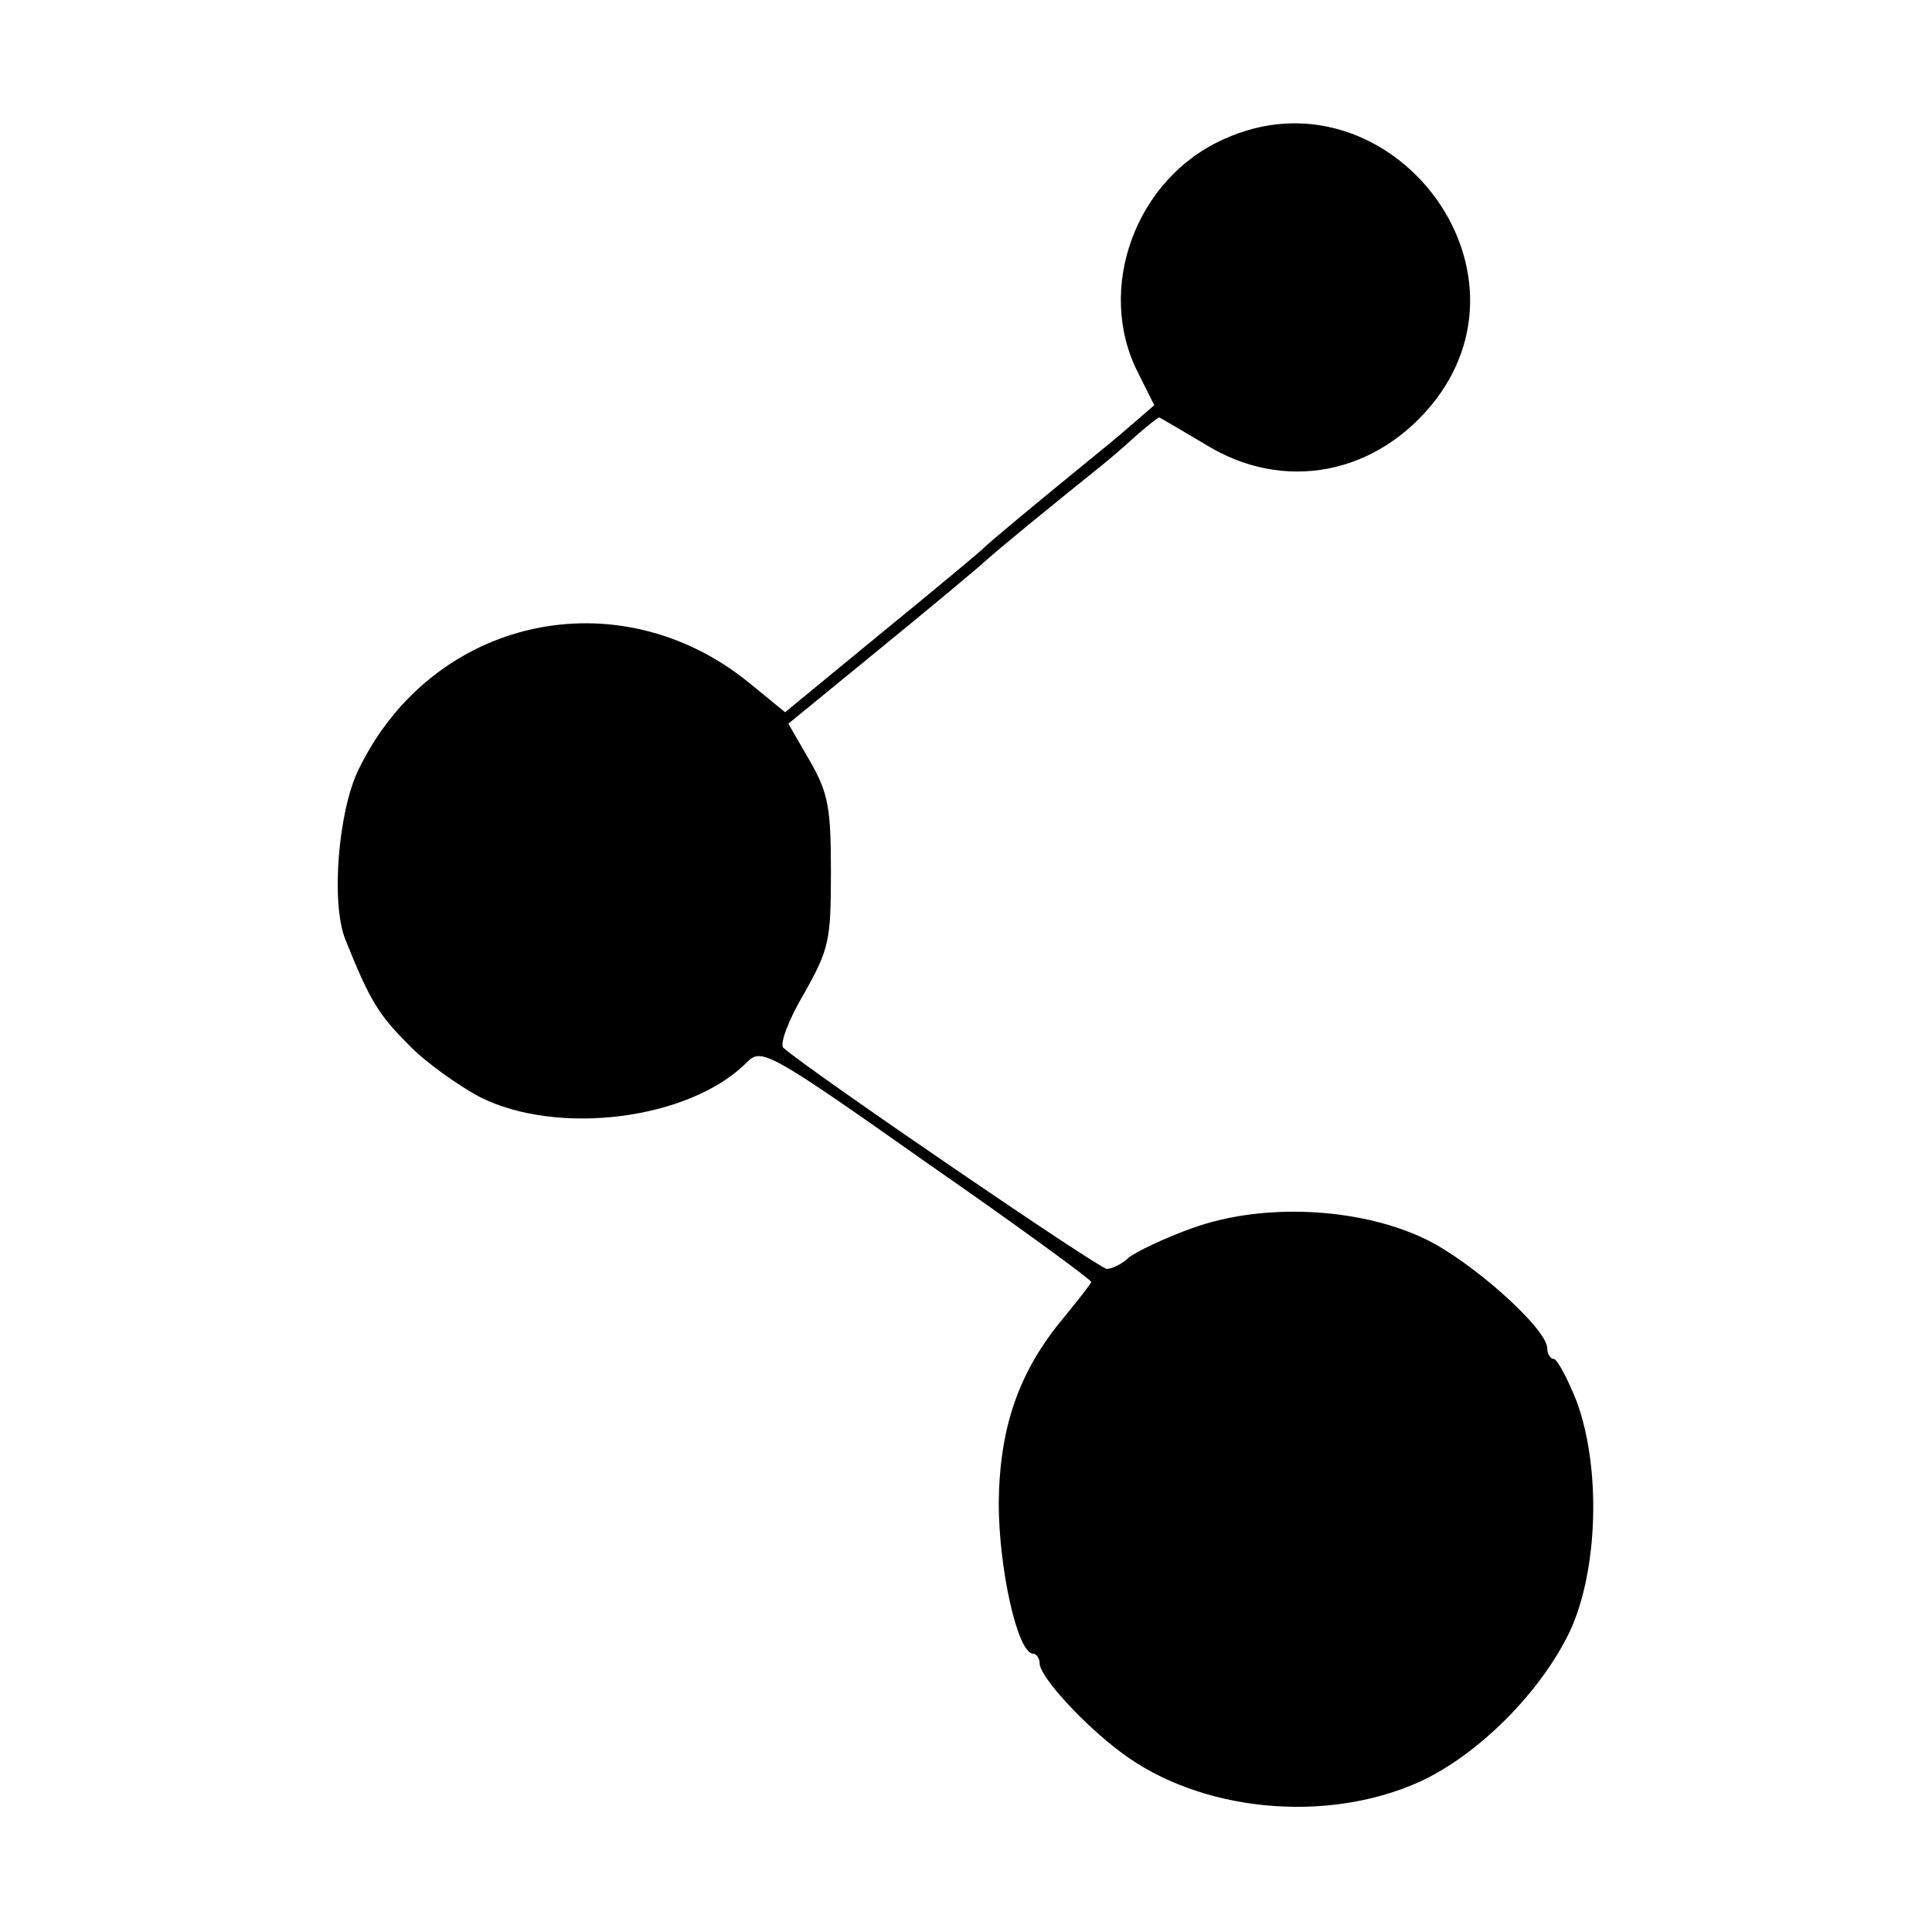
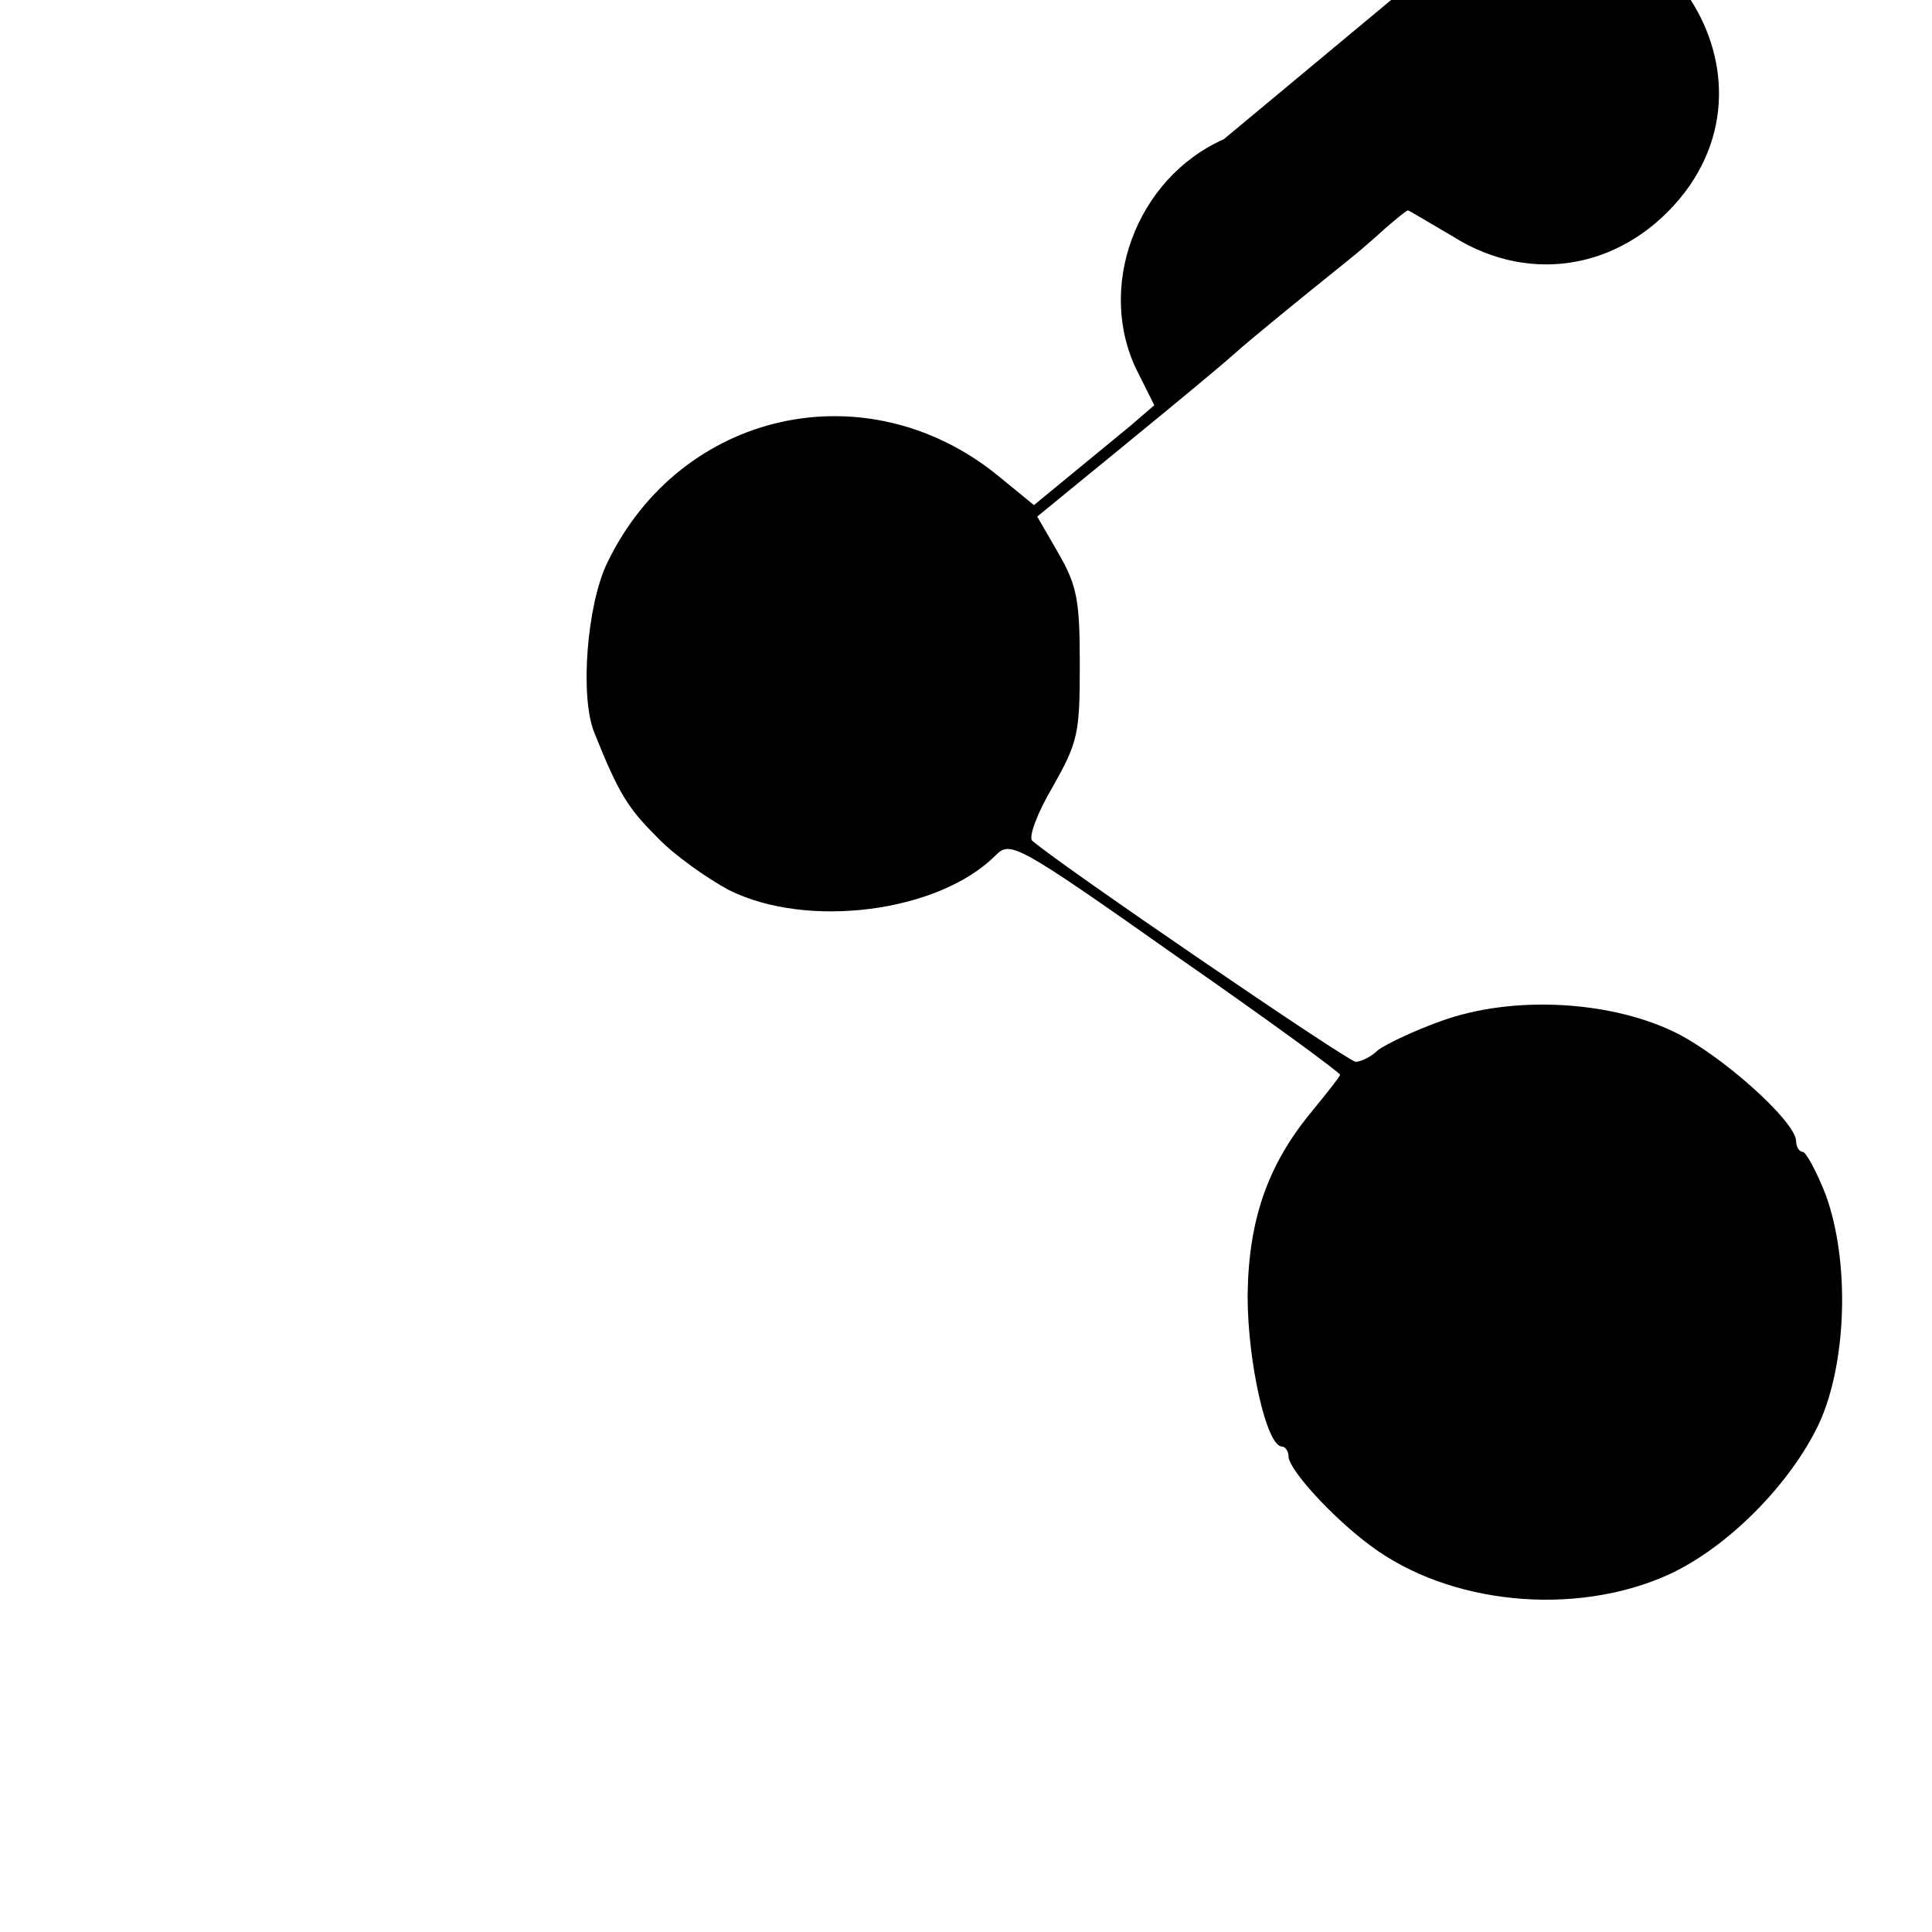
<svg xmlns="http://www.w3.org/2000/svg" version="1.0" width="236pt" height="236pt" viewBox="0 0 236 236" preserveAspectRatio="xMidYMid meet">
  <g transform="translate(0,236) scale(0.1,-0.1)" fill="#000000" stroke="none">
-     <path d="M1495 2190 c-108 -48 -157 -183 -105 -285 l20 -40 -29 -25 c-16 -14 -38 -32 -48 -40 -65 -53 -129 -106 -133 -111 -3 -3 -58 -49 -123 -102 l-118 -97 -44 36 c-160 130 -387 80 -477 -106 -25 -51 -34 -164 -16 -208 30 -75 41 -92 77 -128 21 -22 61 -50 87 -64 95 -48 256 -28 326 42 18 18 24 16 221 -123 111 -77 201 -143 200 -145 -1 -3 -16 -22 -34 -44 -55 -66 -78 -134 -79 -226 0 -80 23 -184 42 -184 4 0 8 -6 8 -12 0 -16 54 -75 100 -109 96 -72 249 -87 363 -36 73 33 150 111 185 185 34 74 38 198 8 280 -11 28 -24 52 -28 52 -4 0 -8 6 -8 13 0 24 -93 107 -150 134 -80 38 -197 44 -283 13 -34 -12 -69 -29 -78 -36 -8 -8 -21 -14 -27 -14 -9 0 -362 241 -395 270 -5 4 6 34 25 66 31 55 33 65 33 149 0 78 -3 96 -26 136 l-26 45 110 90 c60 49 119 98 131 109 19 17 74 62 140 115 10 8 30 25 44 38 14 12 26 22 28 22 1 0 26 -15 55 -32 97 -61 212 -38 283 54 129 170 -64 407 -259 318z" />
+     <path d="M1495 2190 c-108 -48 -157 -183 -105 -285 l20 -40 -29 -25 l-118 -97 -44 36 c-160 130 -387 80 -477 -106 -25 -51 -34 -164 -16 -208 30 -75 41 -92 77 -128 21 -22 61 -50 87 -64 95 -48 256 -28 326 42 18 18 24 16 221 -123 111 -77 201 -143 200 -145 -1 -3 -16 -22 -34 -44 -55 -66 -78 -134 -79 -226 0 -80 23 -184 42 -184 4 0 8 -6 8 -12 0 -16 54 -75 100 -109 96 -72 249 -87 363 -36 73 33 150 111 185 185 34 74 38 198 8 280 -11 28 -24 52 -28 52 -4 0 -8 6 -8 13 0 24 -93 107 -150 134 -80 38 -197 44 -283 13 -34 -12 -69 -29 -78 -36 -8 -8 -21 -14 -27 -14 -9 0 -362 241 -395 270 -5 4 6 34 25 66 31 55 33 65 33 149 0 78 -3 96 -26 136 l-26 45 110 90 c60 49 119 98 131 109 19 17 74 62 140 115 10 8 30 25 44 38 14 12 26 22 28 22 1 0 26 -15 55 -32 97 -61 212 -38 283 54 129 170 -64 407 -259 318z" />
  </g>
</svg>